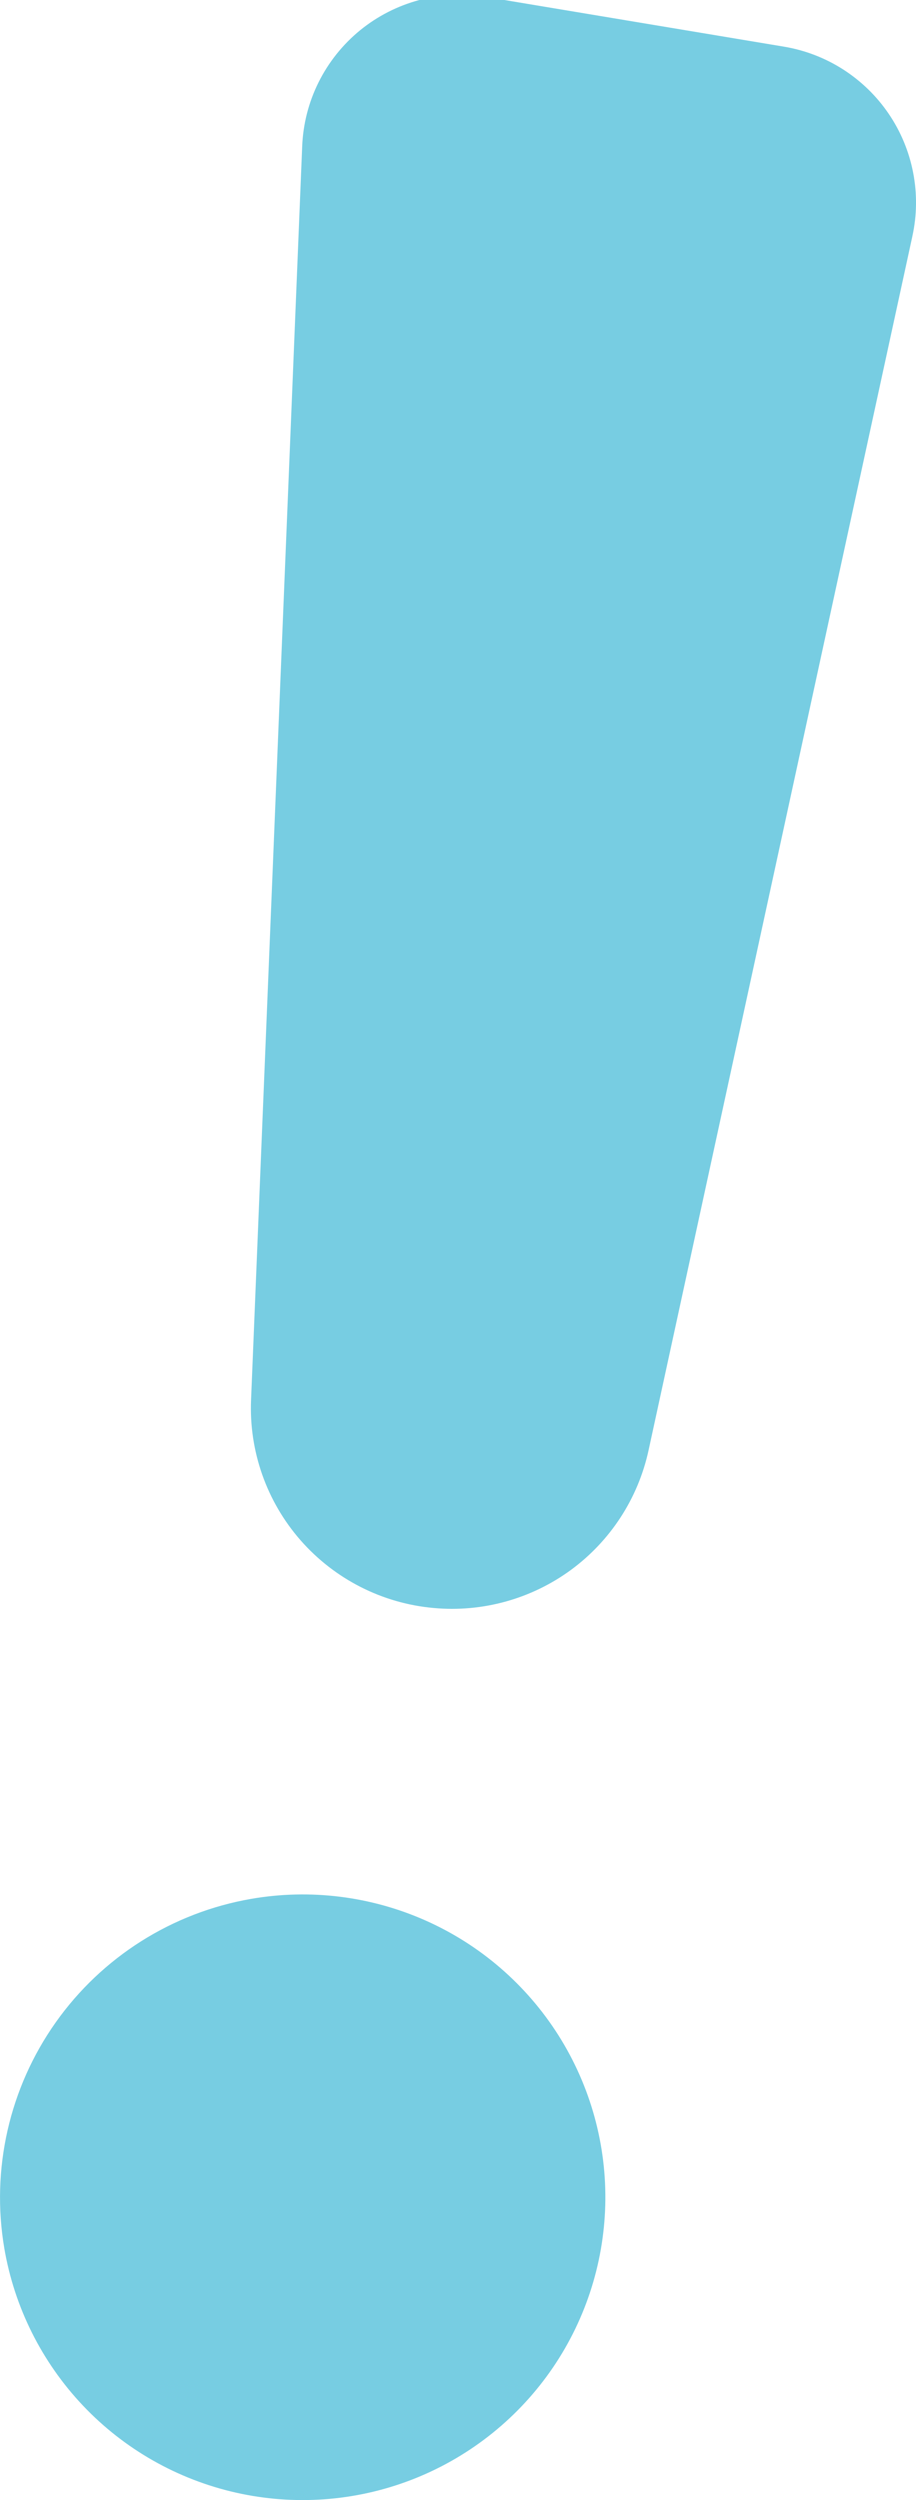
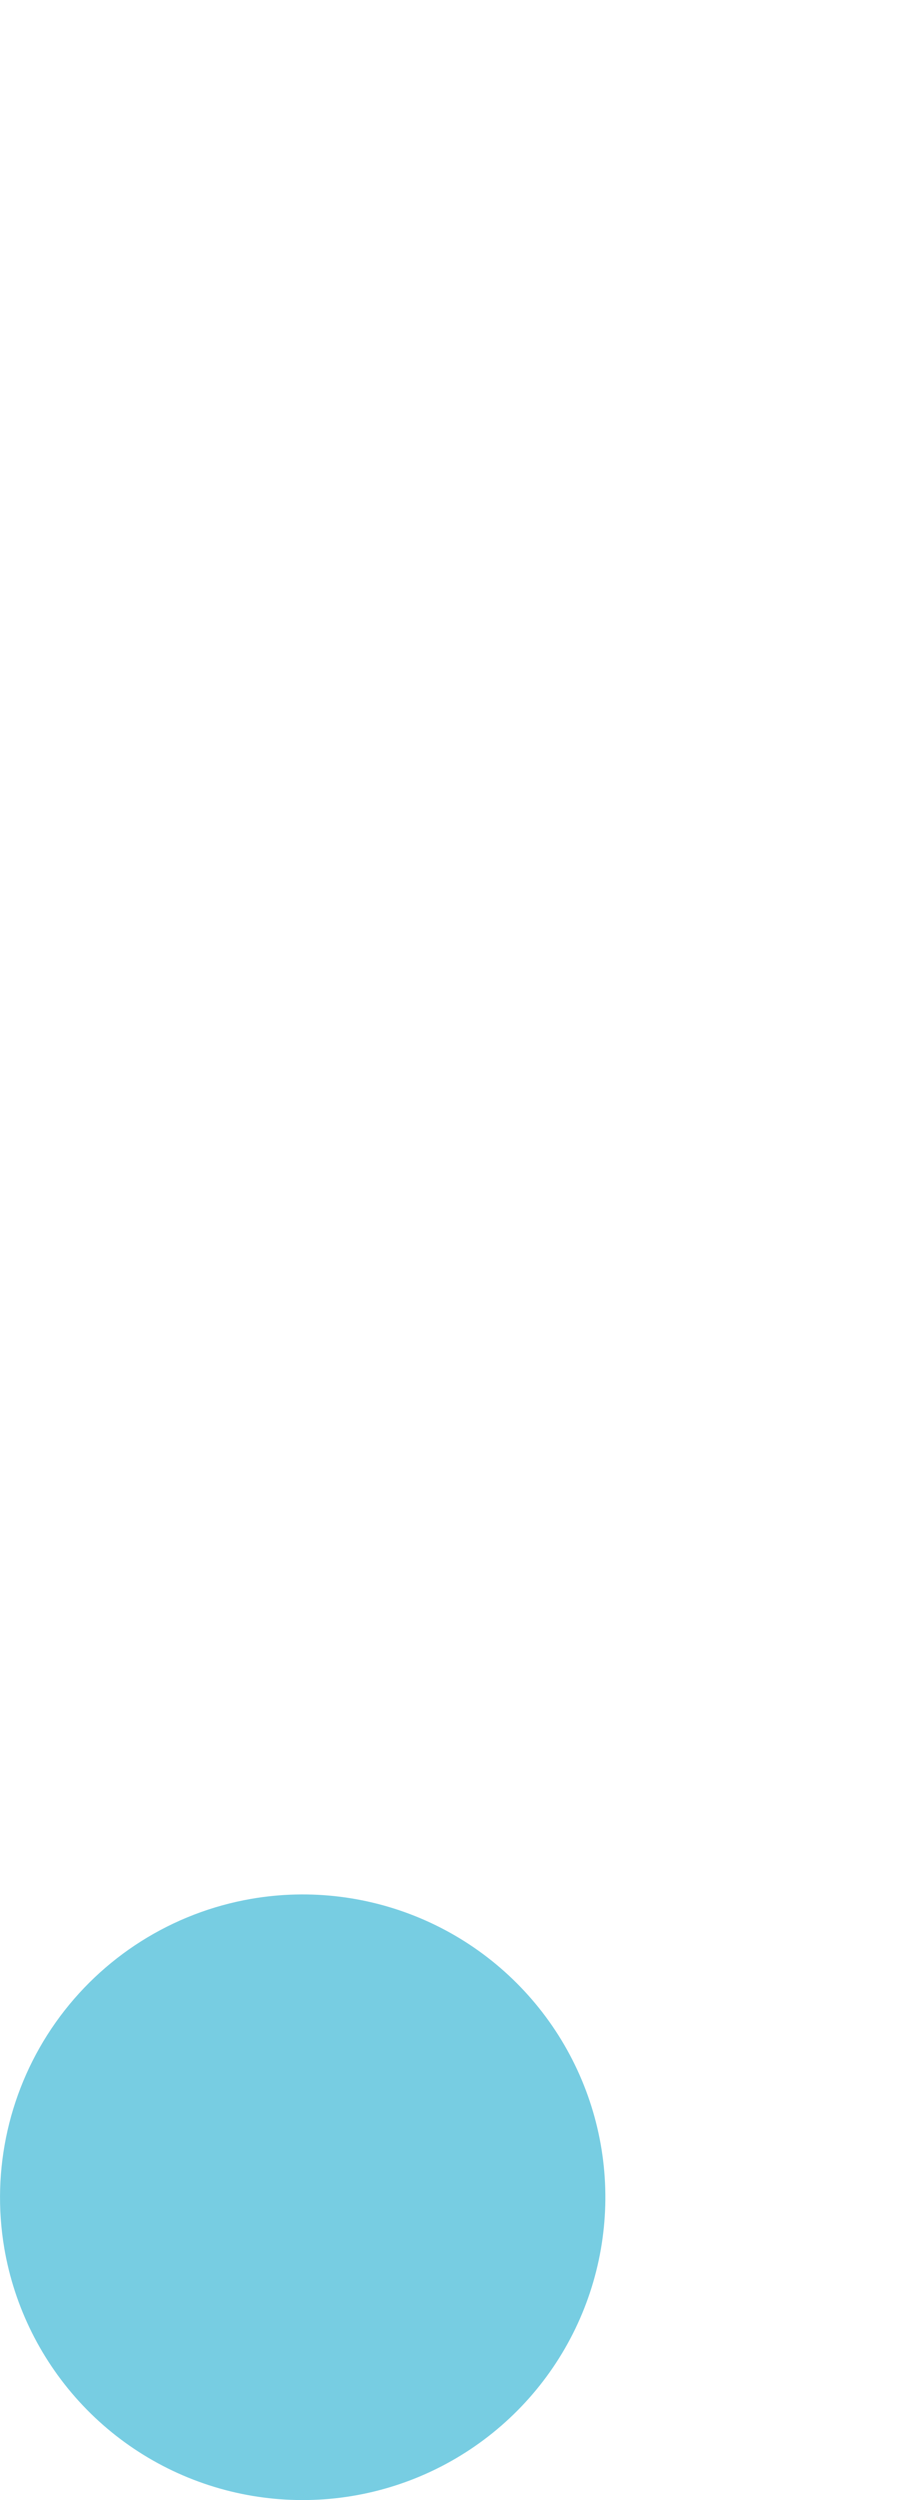
<svg xmlns="http://www.w3.org/2000/svg" id="a" viewBox="0 0 121.74 332.12">
  <defs>
    <style>.b{fill:#77cde2;}</style>
  </defs>
-   <path class="b" d="M121.26,31.38l-35.07,161.31c-1.39,6.37-5.06,12.01-10.32,15.87-5.26,3.85-11.75,5.65-18.24,5.05-6.83-.61-13.16-3.84-17.68-8.99-4.52-5.16-6.88-11.86-6.58-18.71L40.16,19.5c.11-2.98,.85-5.9,2.18-8.57,1.33-2.67,3.21-5.02,5.52-6.91,2.31-1.88,4.99-3.25,7.88-4.02,2.88-.76,5.89-.91,8.83-.41l39.63,6.61c2.8,.47,5.48,1.5,7.88,3.04,2.39,1.54,4.45,3.54,6.04,5.89,1.6,2.35,2.7,5.01,3.24,7.8,.54,2.79,.51,5.66-.1,8.44Z" />
  <path class="b" d="M.57,298.66c1.34,7.85,4.98,15.12,10.45,20.9,5.47,5.78,12.54,9.8,20.3,11.56,7.76,1.76,15.87,1.18,23.3-1.67,7.43-2.85,13.85-7.84,18.45-14.34,4.6-6.5,7.16-14.22,7.37-22.17,.21-7.96-1.95-15.8-6.2-22.53-4.25-6.73-10.4-12.05-17.67-15.28-7.27-3.23-15.34-4.24-23.19-2.88-10.5,1.82-19.84,7.73-25.99,16.43-6.15,8.7-8.6,19.48-6.82,29.98Z" />
</svg>